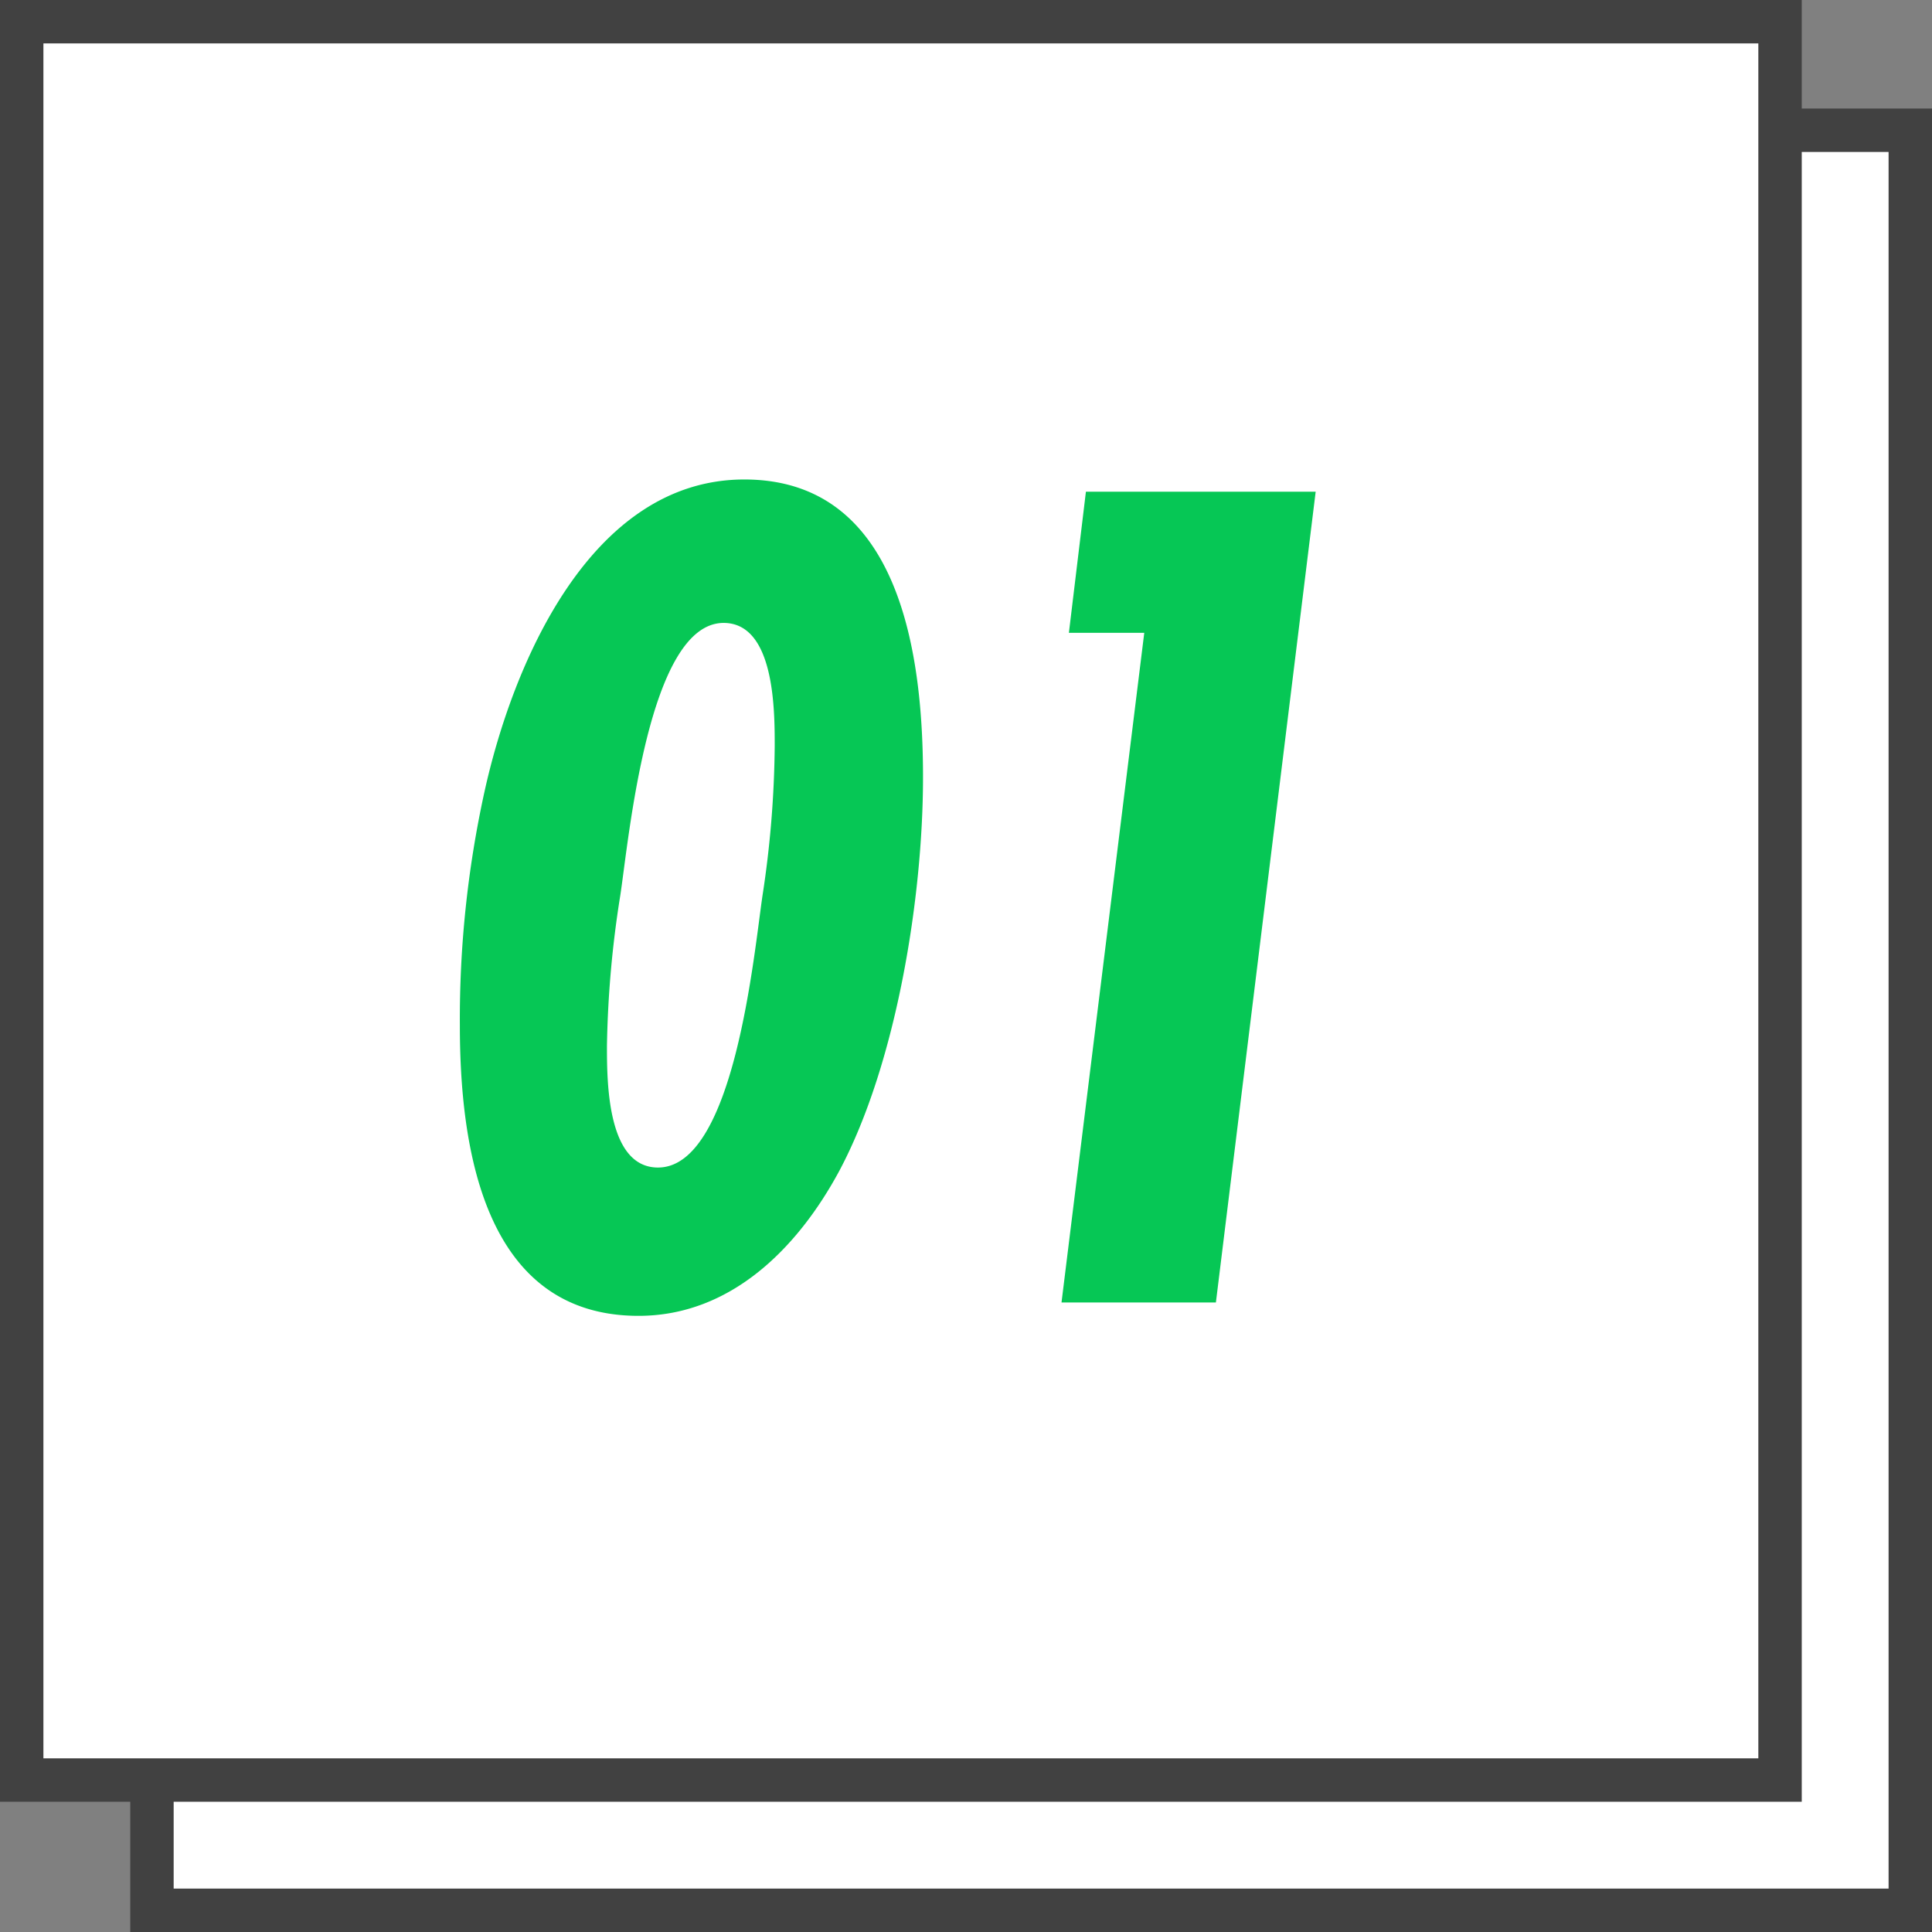
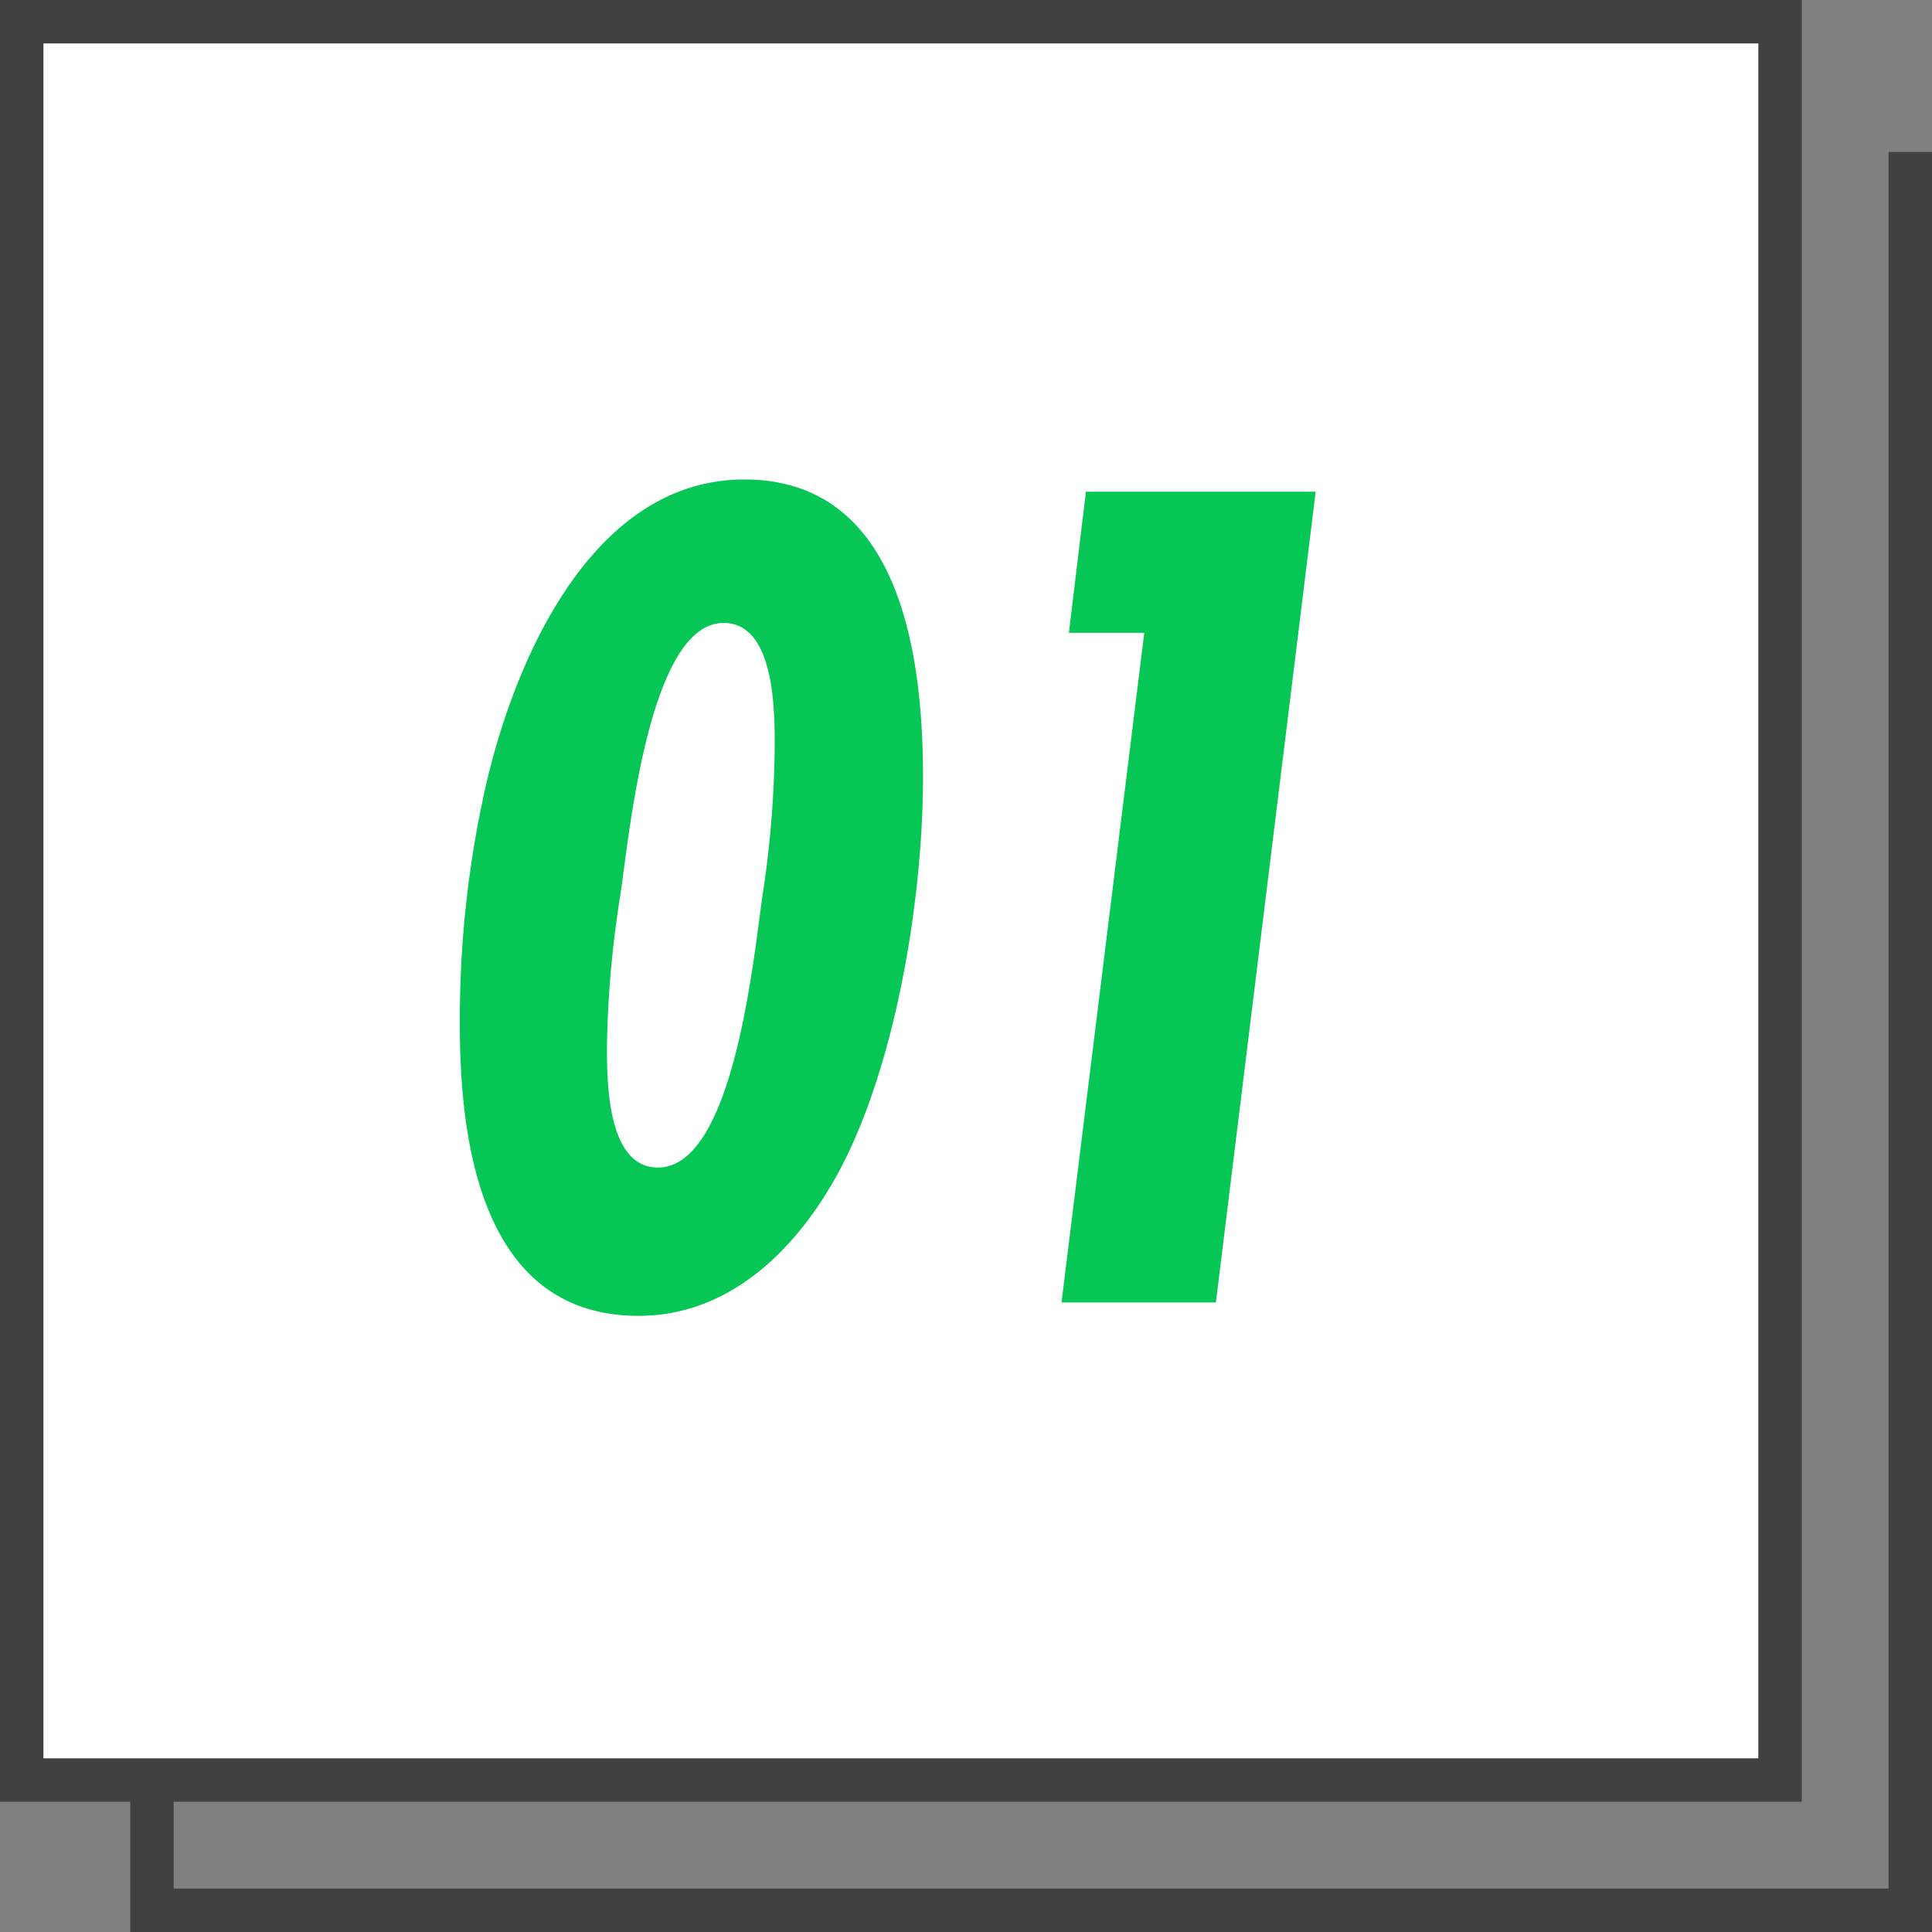
<svg xmlns="http://www.w3.org/2000/svg" width="89" height="89" viewBox="0 0 89 89">
  <rect x="0" y="0" width="89" height="89" fill="#808080" stroke="none" />
  <g id="icon01_pc" transform="translate(-281 -8730)">
    <g id="グループ_3320" data-name="グループ 3320" transform="translate(100 223)" fill="#fff">
      <g id="パス_50" data-name="パス 50">
-         <path d="M82 83H1V1h81v82z" transform="translate(187 8512)" />
-         <path d="M2 2v80h79V2H2M0 0h83v84H0V0z" fill="#414141" transform="translate(187 8512)" />
+         <path d="M2 2v80h79V2H2h83v84H0V0z" fill="#414141" transform="translate(187 8512)" />
      </g>
      <g id="パス_49" data-name="パス 49">
        <path d="M82 82H1V1h81v81z" transform="translate(181 8507)" />
        <path d="M2 2v79h79V2H2M0 0h83v83H0V0z" fill="#414141" transform="translate(181 8507)" />
      </g>
    </g>
    <path id="パス_48" data-name="パス 48" d="M23.52-24.192c0-5.544-1.008-13.72-8.232-13.72-7.112 0-10.7 8.568-11.984 14.448a48.863 48.863 0 00-1.12 10.7c0 5.54 1.064 13.38 8.232 13.38 4.256 0 7.336-3.136 9.24-6.664 2.632-4.928 3.864-12.6 3.864-18.144zm-6.832-1.456a47.6 47.6 0 01-.56 6.888c-.392 2.632-1.288 12.544-4.816 12.544-2.352 0-2.352-3.976-2.352-5.6a48.465 48.465 0 01.616-6.944c.392-2.576 1.288-12.544 4.76-12.544 2.352.004 2.352 4.032 2.352 5.656zm24.92-11.7H31.024l-.784 6.5h3.472L29.9 0h7.112z" transform="translate(300 8790)" fill="#06c755" />
  </g>
</svg>